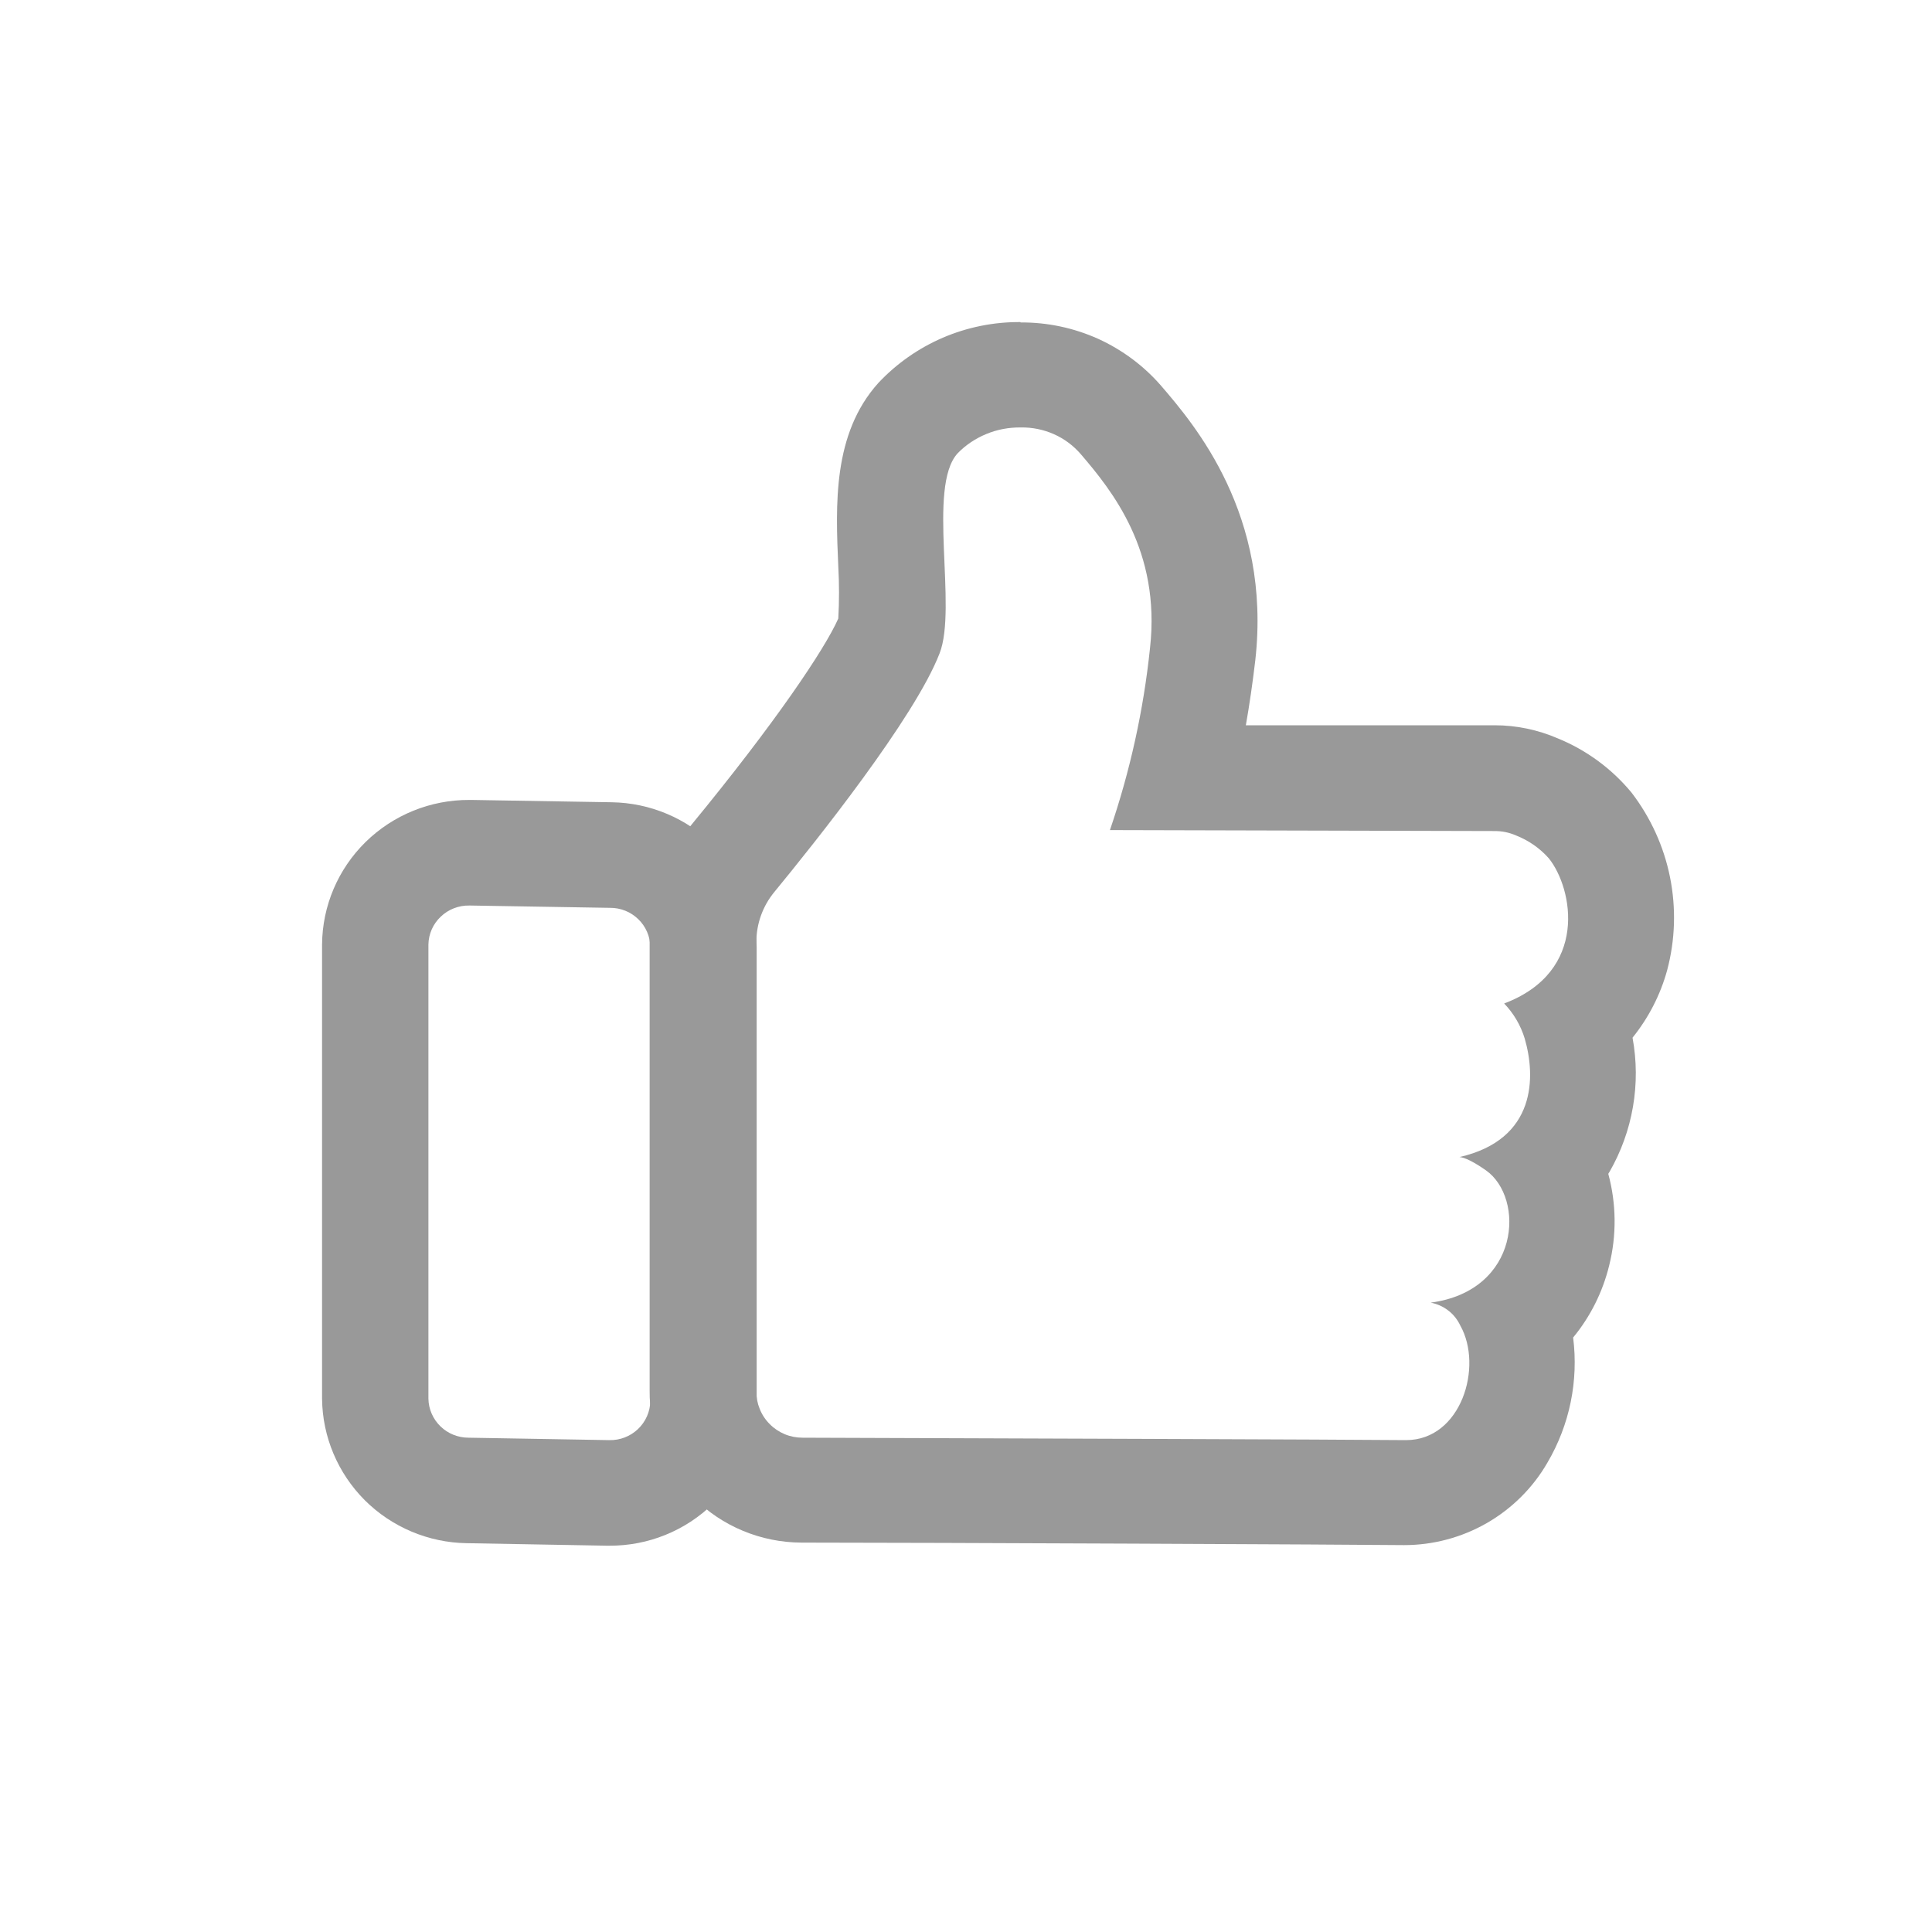
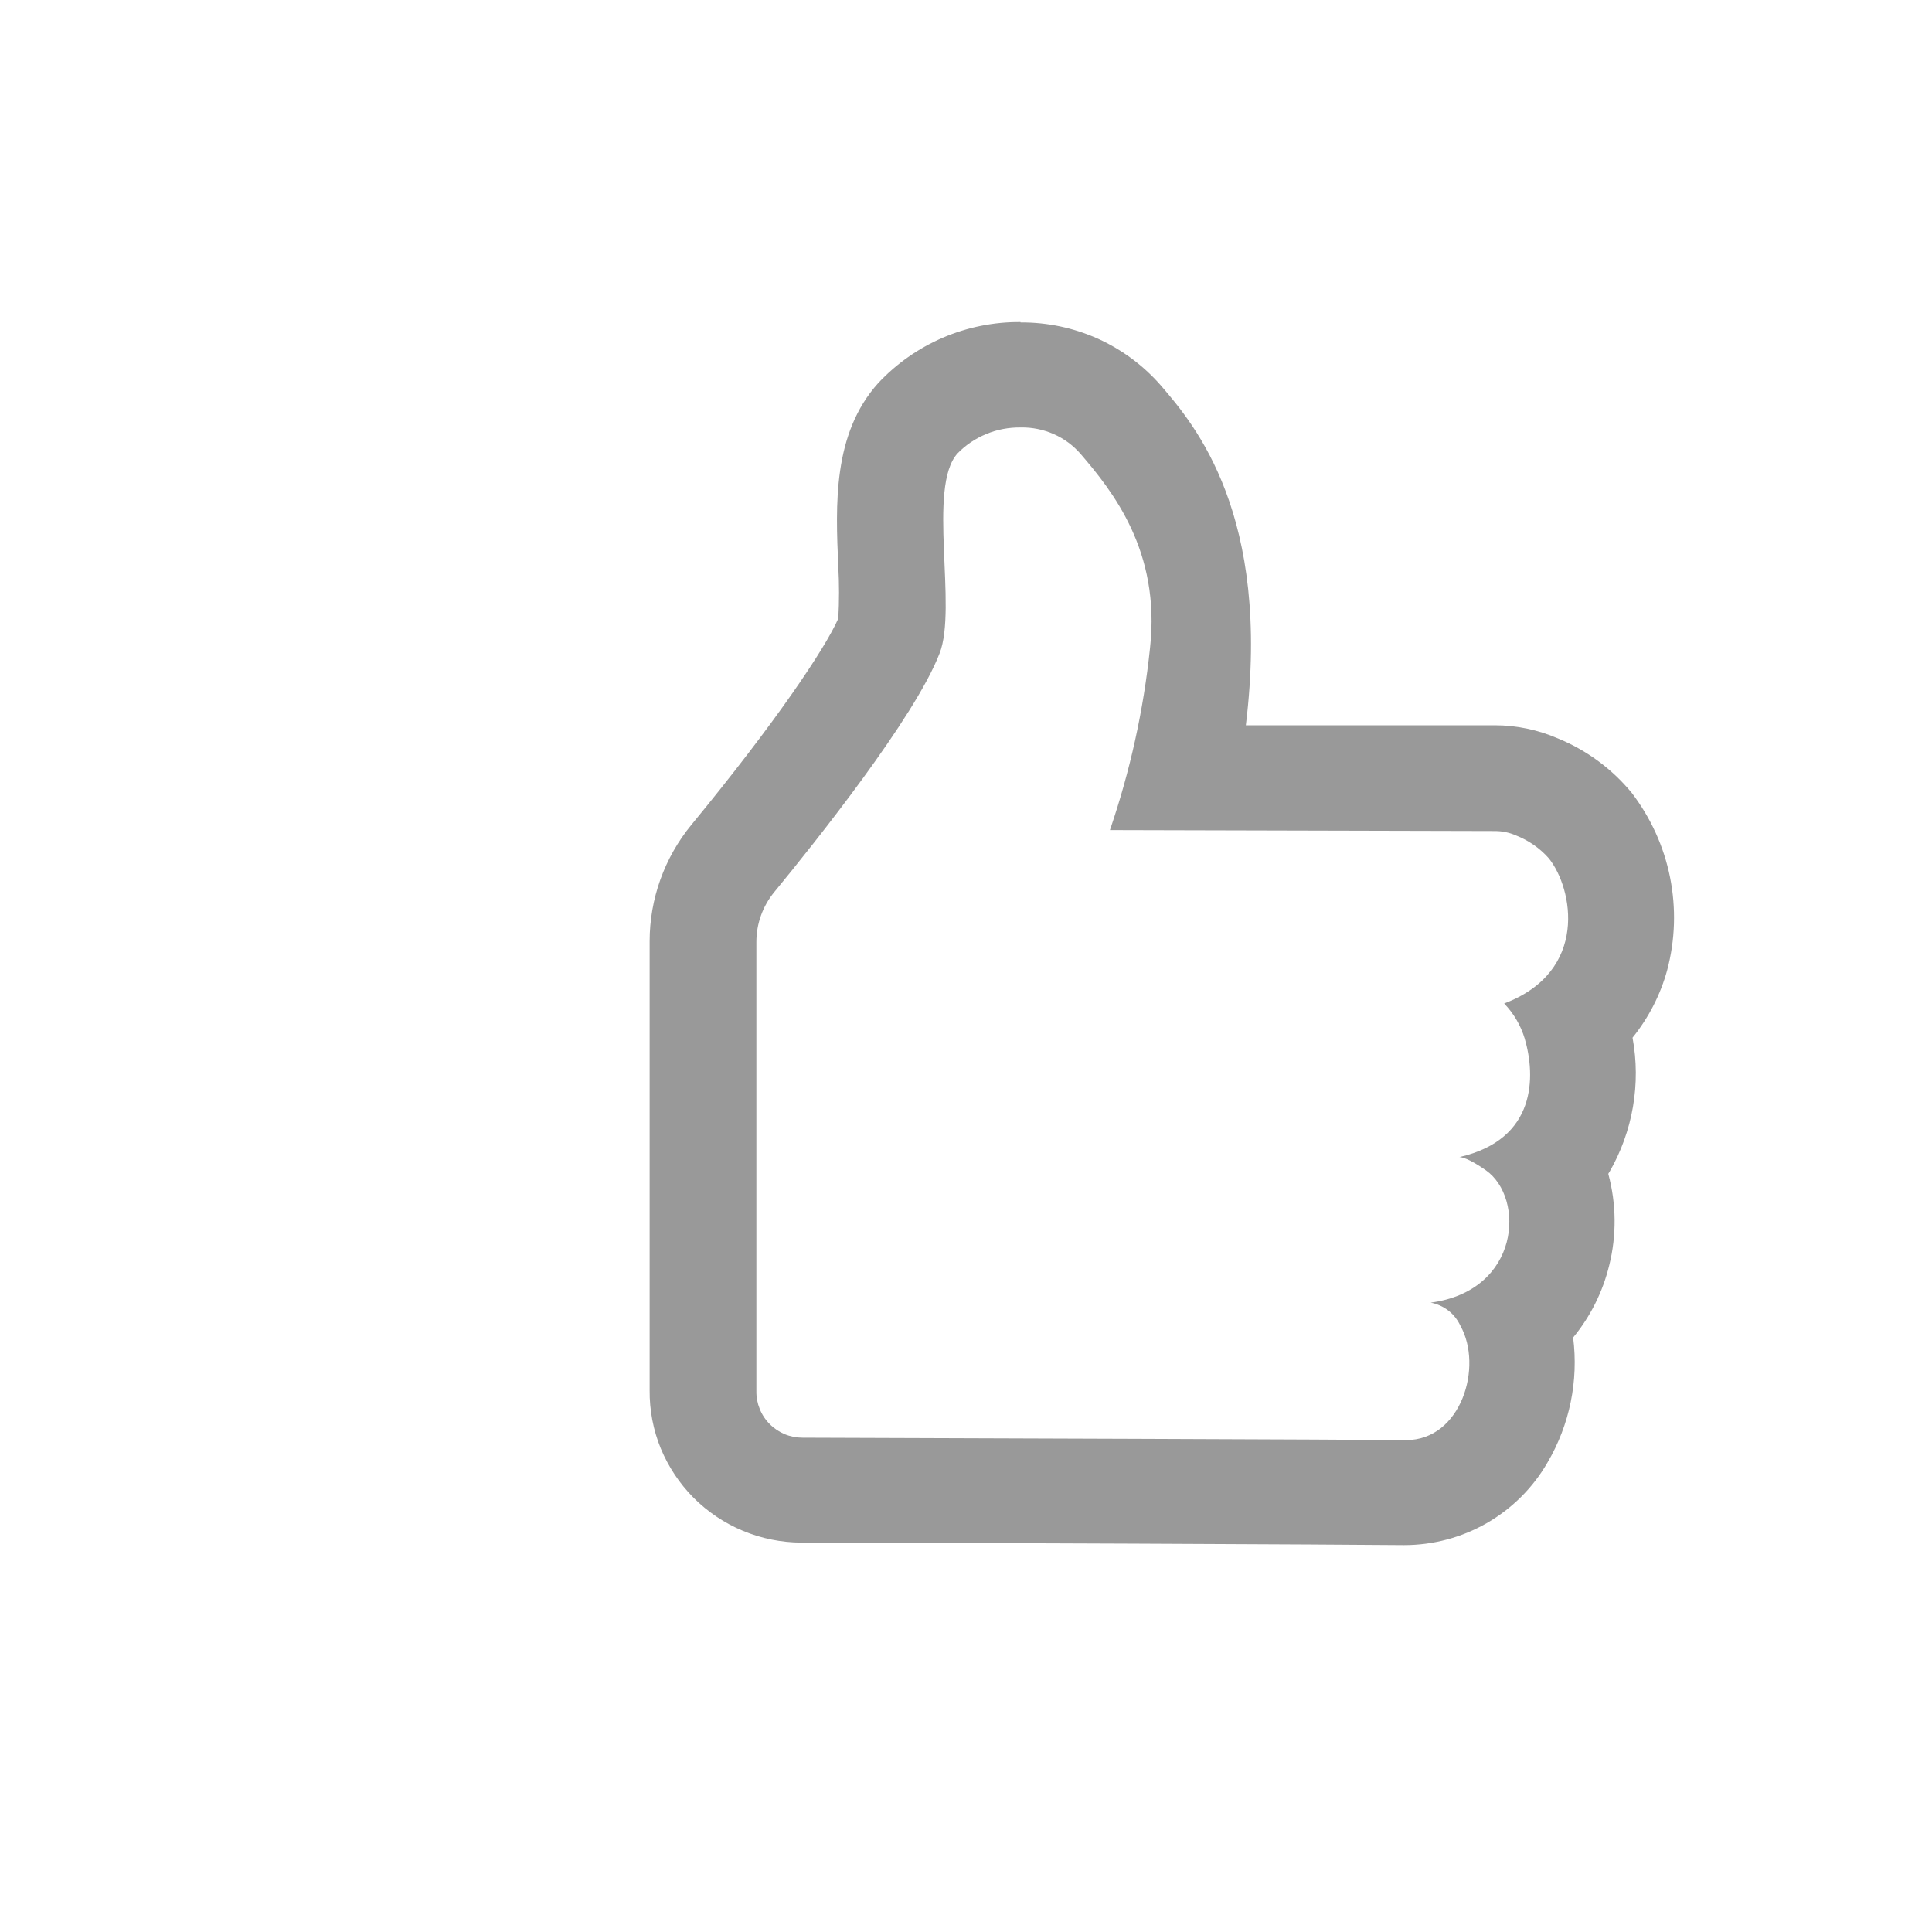
<svg xmlns="http://www.w3.org/2000/svg" width="20" height="20" viewBox="0 0 20 20" fill="none">
-   <path d="M10.569 4.425C10.686 4.423 10.802 4.447 10.909 4.494C11.017 4.542 11.111 4.612 11.188 4.701C11.513 5.08 12.017 5.704 11.905 6.708C11.838 7.35 11.699 7.982 11.49 8.593L15.476 8.603C15.55 8.603 15.624 8.618 15.692 8.648C15.823 8.699 15.94 8.78 16.033 8.885C16.284 9.197 16.45 10.056 15.571 10.388C15.67 10.491 15.743 10.616 15.784 10.752C15.897 11.14 15.909 11.795 15.108 11.978C15.125 11.978 15.2 11.987 15.382 12.115C15.787 12.4 15.741 13.361 14.81 13.485C14.876 13.497 14.939 13.525 14.992 13.566C15.046 13.607 15.088 13.661 15.117 13.722C15.356 14.148 15.126 14.908 14.556 14.908C14.078 14.902 9.769 14.888 8.308 14.883C8.245 14.883 8.182 14.871 8.124 14.847C8.065 14.822 8.012 14.787 7.968 14.742C7.923 14.697 7.888 14.644 7.865 14.586C7.841 14.528 7.829 14.466 7.83 14.403V9.75C7.83 9.562 7.896 9.38 8.015 9.235C8.439 8.719 9.467 7.433 9.726 6.765C9.913 6.29 9.597 5.042 9.912 4.694C9.996 4.607 10.098 4.539 10.21 4.493C10.322 4.446 10.443 4.424 10.564 4.425M10.564 3.334C10.288 3.332 10.014 3.387 9.76 3.496C9.507 3.605 9.279 3.765 9.091 3.966C8.619 4.492 8.65 5.224 8.678 5.865C8.688 6.044 8.688 6.224 8.678 6.403C8.54 6.716 8.028 7.48 7.157 8.539C6.878 8.879 6.725 9.305 6.725 9.744V14.392C6.723 14.598 6.762 14.803 6.84 14.994C6.919 15.184 7.034 15.358 7.18 15.505C7.326 15.651 7.5 15.768 7.691 15.847C7.883 15.927 8.088 15.968 8.296 15.969C9.64 15.969 14.064 15.989 14.535 15.995C14.836 15.995 15.132 15.916 15.393 15.766C15.653 15.616 15.87 15.4 16.019 15.141C16.249 14.75 16.342 14.295 16.285 13.846C16.464 13.629 16.591 13.374 16.658 13.101C16.736 12.789 16.733 12.463 16.649 12.152C16.652 12.145 16.656 12.138 16.661 12.132C16.903 11.711 16.988 11.219 16.9 10.742C17.066 10.536 17.188 10.299 17.258 10.045C17.342 9.73 17.352 9.401 17.288 9.081C17.224 8.762 17.087 8.462 16.888 8.203C16.684 7.957 16.423 7.765 16.127 7.644C15.921 7.555 15.699 7.508 15.474 7.508H12.897C12.934 7.298 12.967 7.072 12.995 6.833C13.163 5.327 12.364 4.395 12.022 3.996C11.842 3.788 11.618 3.621 11.367 3.507C11.115 3.394 10.842 3.336 10.565 3.338L10.564 3.334Z" fill="#999999" />
-   <path d="M4.859 9.374H4.866L6.315 9.398C6.424 9.397 6.529 9.439 6.607 9.515C6.685 9.59 6.73 9.693 6.732 9.801V14.505C6.73 14.614 6.684 14.718 6.604 14.794C6.525 14.869 6.418 14.911 6.308 14.908H6.3L4.85 14.883C4.742 14.883 4.637 14.841 4.56 14.766C4.482 14.69 4.437 14.588 4.435 14.48V9.777C4.437 9.668 4.483 9.564 4.563 9.489C4.642 9.413 4.749 9.372 4.859 9.374ZM4.859 8.281C4.457 8.279 4.071 8.436 3.785 8.716C3.499 8.997 3.337 9.378 3.334 9.777V14.48C3.338 14.874 3.497 15.25 3.776 15.53C4.056 15.809 4.435 15.969 4.831 15.975L6.281 16.001H6.308C6.71 16.003 7.096 15.846 7.382 15.566C7.668 15.285 7.83 14.904 7.833 14.505V9.801C7.829 9.407 7.669 9.03 7.389 8.75C7.109 8.471 6.73 8.311 6.333 8.305L4.884 8.281H4.859Z" fill="#999999" />
+   <path d="M10.569 4.425C10.686 4.423 10.802 4.447 10.909 4.494C11.017 4.542 11.111 4.612 11.188 4.701C11.513 5.08 12.017 5.704 11.905 6.708C11.838 7.35 11.699 7.982 11.49 8.593L15.476 8.603C15.55 8.603 15.624 8.618 15.692 8.648C15.823 8.699 15.94 8.78 16.033 8.885C16.284 9.197 16.45 10.056 15.571 10.388C15.67 10.491 15.743 10.616 15.784 10.752C15.897 11.14 15.909 11.795 15.108 11.978C15.125 11.978 15.2 11.987 15.382 12.115C15.787 12.4 15.741 13.361 14.81 13.485C14.876 13.497 14.939 13.525 14.992 13.566C15.046 13.607 15.088 13.661 15.117 13.722C15.356 14.148 15.126 14.908 14.556 14.908C14.078 14.902 9.769 14.888 8.308 14.883C8.245 14.883 8.182 14.871 8.124 14.847C8.065 14.822 8.012 14.787 7.968 14.742C7.923 14.697 7.888 14.644 7.865 14.586C7.841 14.528 7.829 14.466 7.83 14.403V9.75C7.83 9.562 7.896 9.38 8.015 9.235C8.439 8.719 9.467 7.433 9.726 6.765C9.913 6.29 9.597 5.042 9.912 4.694C9.996 4.607 10.098 4.539 10.21 4.493C10.322 4.446 10.443 4.424 10.564 4.425M10.564 3.334C10.288 3.332 10.014 3.387 9.76 3.496C9.507 3.605 9.279 3.765 9.091 3.966C8.619 4.492 8.65 5.224 8.678 5.865C8.688 6.044 8.688 6.224 8.678 6.403C8.54 6.716 8.028 7.48 7.157 8.539C6.878 8.879 6.725 9.305 6.725 9.744V14.392C6.723 14.598 6.762 14.803 6.84 14.994C6.919 15.184 7.034 15.358 7.18 15.505C7.326 15.651 7.5 15.768 7.691 15.847C7.883 15.927 8.088 15.968 8.296 15.969C9.64 15.969 14.064 15.989 14.535 15.995C14.836 15.995 15.132 15.916 15.393 15.766C15.653 15.616 15.87 15.4 16.019 15.141C16.249 14.75 16.342 14.295 16.285 13.846C16.464 13.629 16.591 13.374 16.658 13.101C16.736 12.789 16.733 12.463 16.649 12.152C16.652 12.145 16.656 12.138 16.661 12.132C16.903 11.711 16.988 11.219 16.9 10.742C17.066 10.536 17.188 10.299 17.258 10.045C17.342 9.73 17.352 9.401 17.288 9.081C17.224 8.762 17.087 8.462 16.888 8.203C16.684 7.957 16.423 7.765 16.127 7.644C15.921 7.555 15.699 7.508 15.474 7.508H12.897C13.163 5.327 12.364 4.395 12.022 3.996C11.842 3.788 11.618 3.621 11.367 3.507C11.115 3.394 10.842 3.336 10.565 3.338L10.564 3.334Z" fill="#999999" />
</svg>